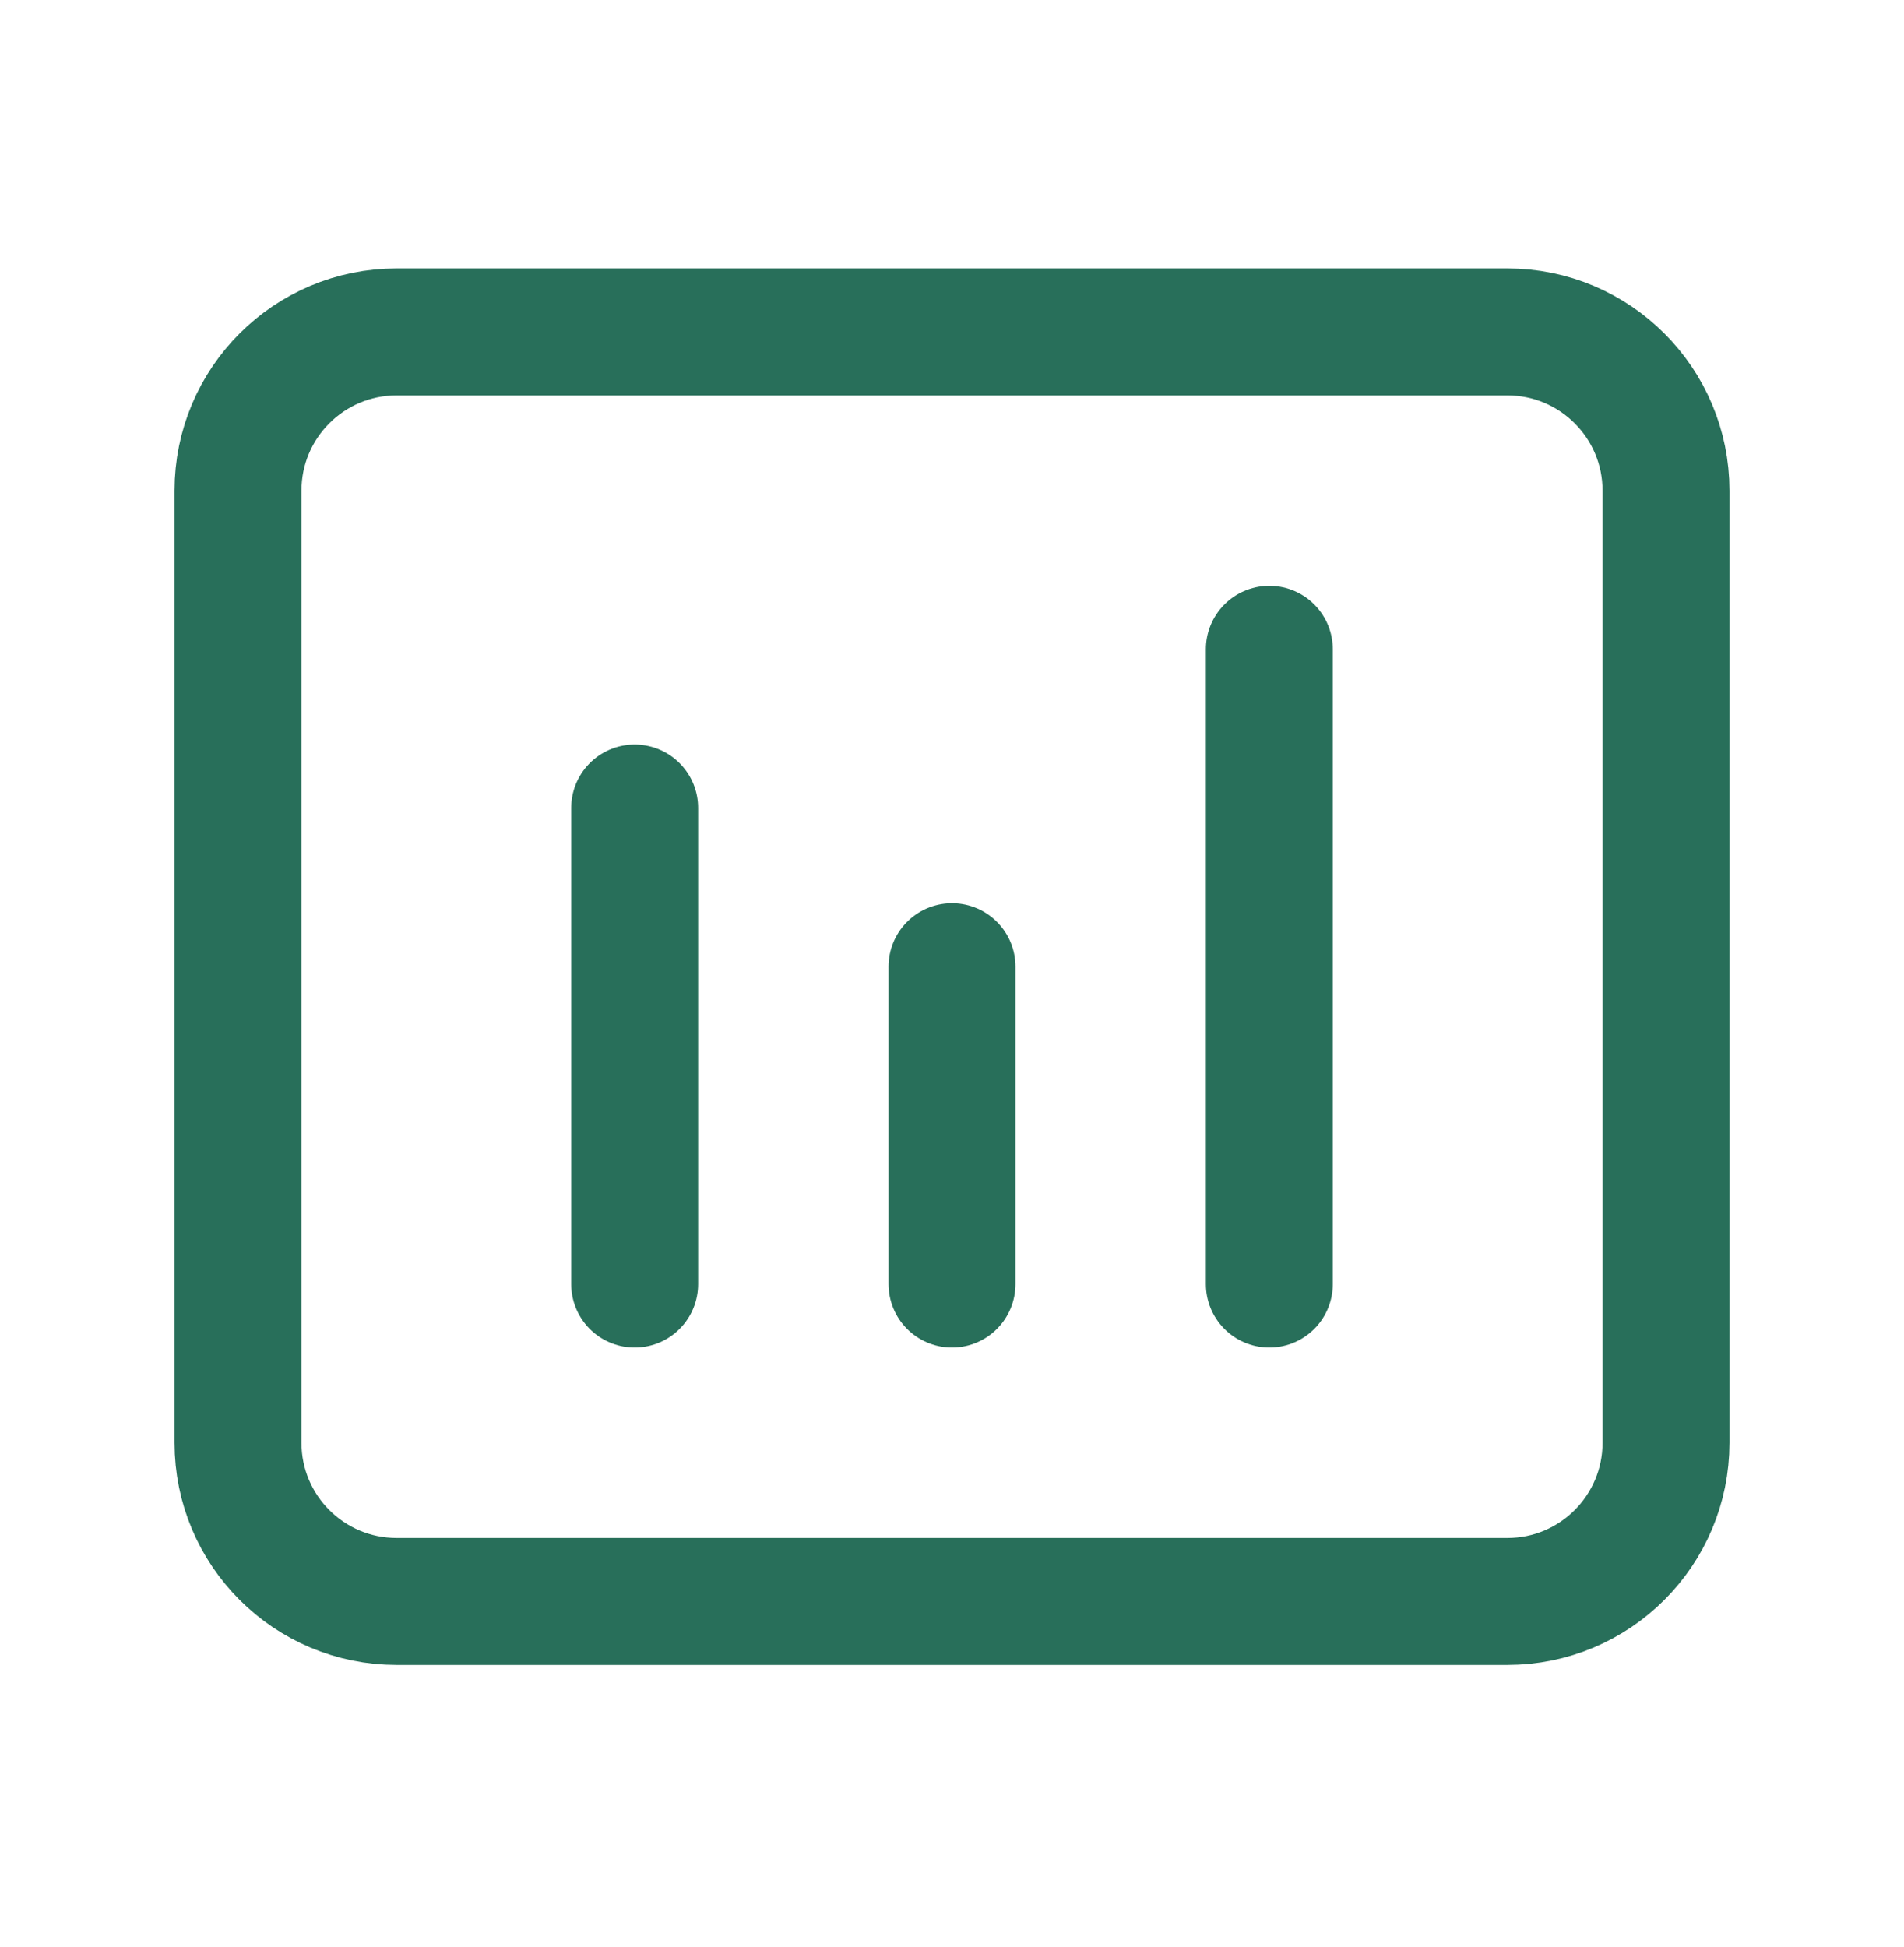
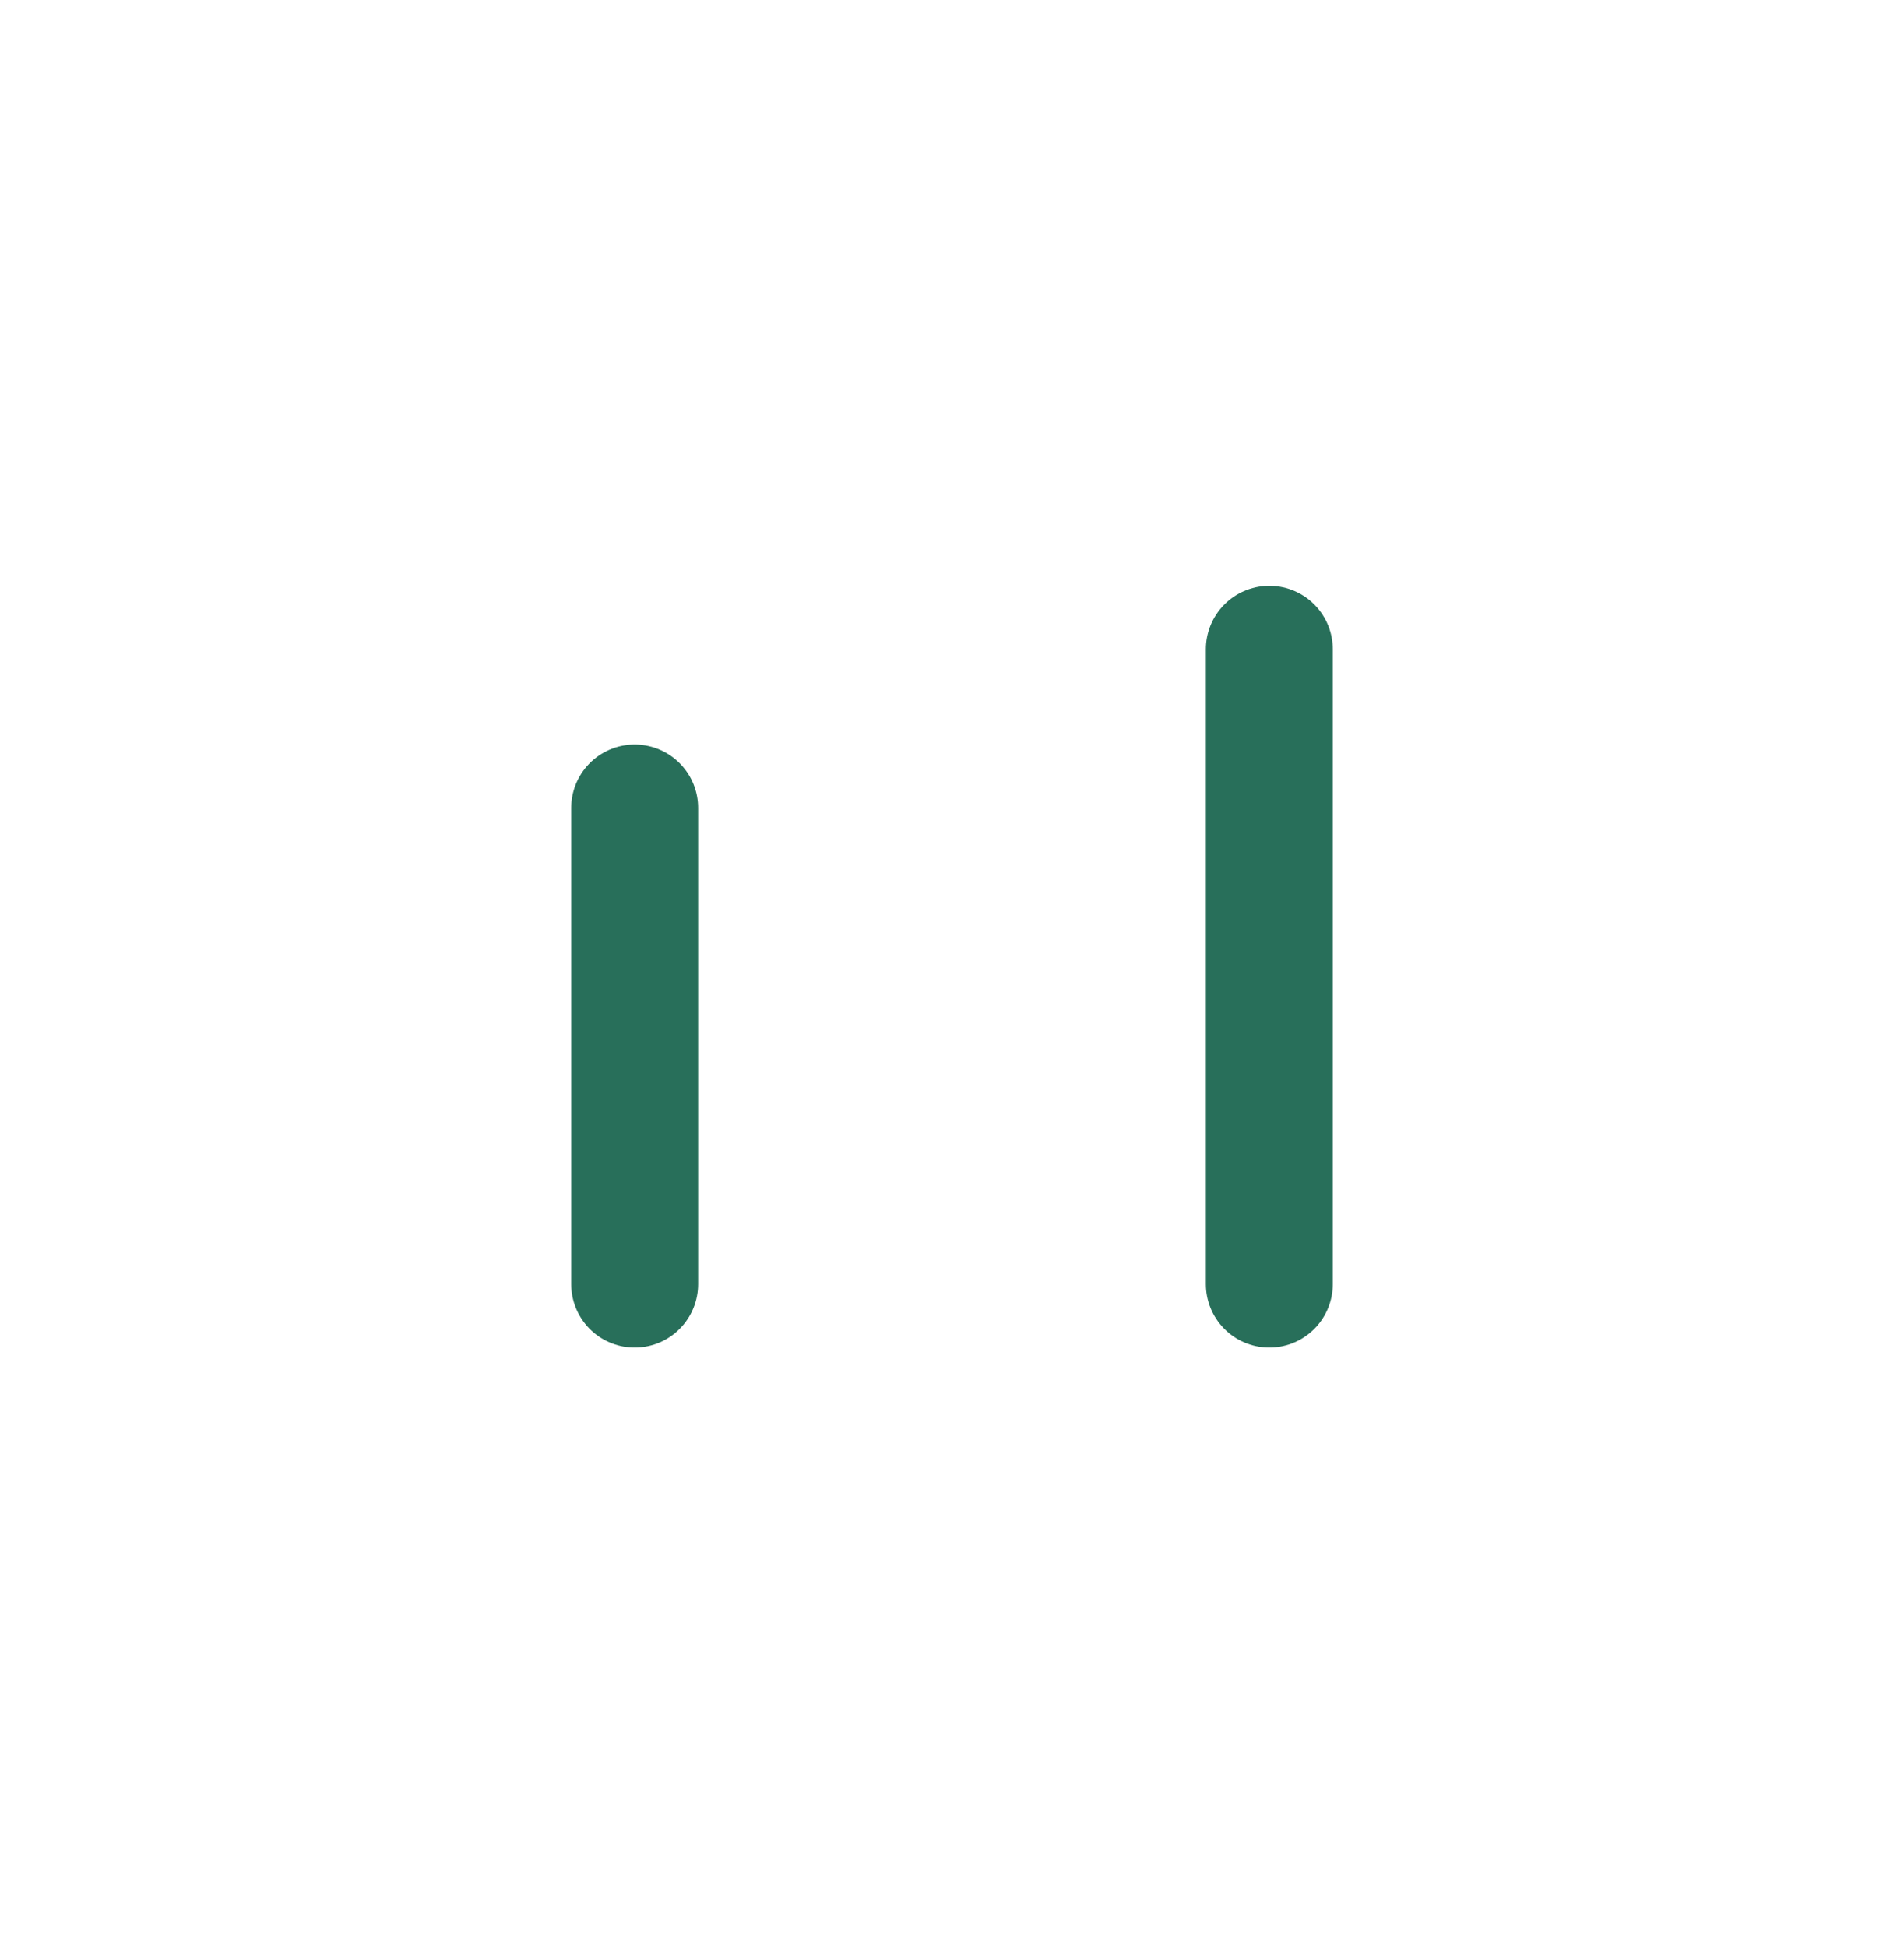
<svg xmlns="http://www.w3.org/2000/svg" width="45" height="46" viewBox="0 0 45 46" fill="none">
-   <path d="M15 19.093V30.343M22.5 22.843V30.343M30 15.343V30.343" stroke="#286F5A" stroke-width="3" stroke-linecap="round" stroke-linejoin="round" />
-   <path d="M35.625 7.843H9.375C7.304 7.843 5.625 9.522 5.625 11.593V34.093C5.625 36.164 7.304 37.843 9.375 37.843H35.625C37.696 37.843 39.375 36.164 39.375 34.093V11.593C39.375 9.522 37.696 7.843 35.625 7.843Z" stroke="#286F5A" stroke-width="3" />
+   <path d="M15 19.093V30.343M22.5 22.843M30 15.343V30.343" stroke="#286F5A" stroke-width="3" stroke-linecap="round" stroke-linejoin="round" />
</svg>